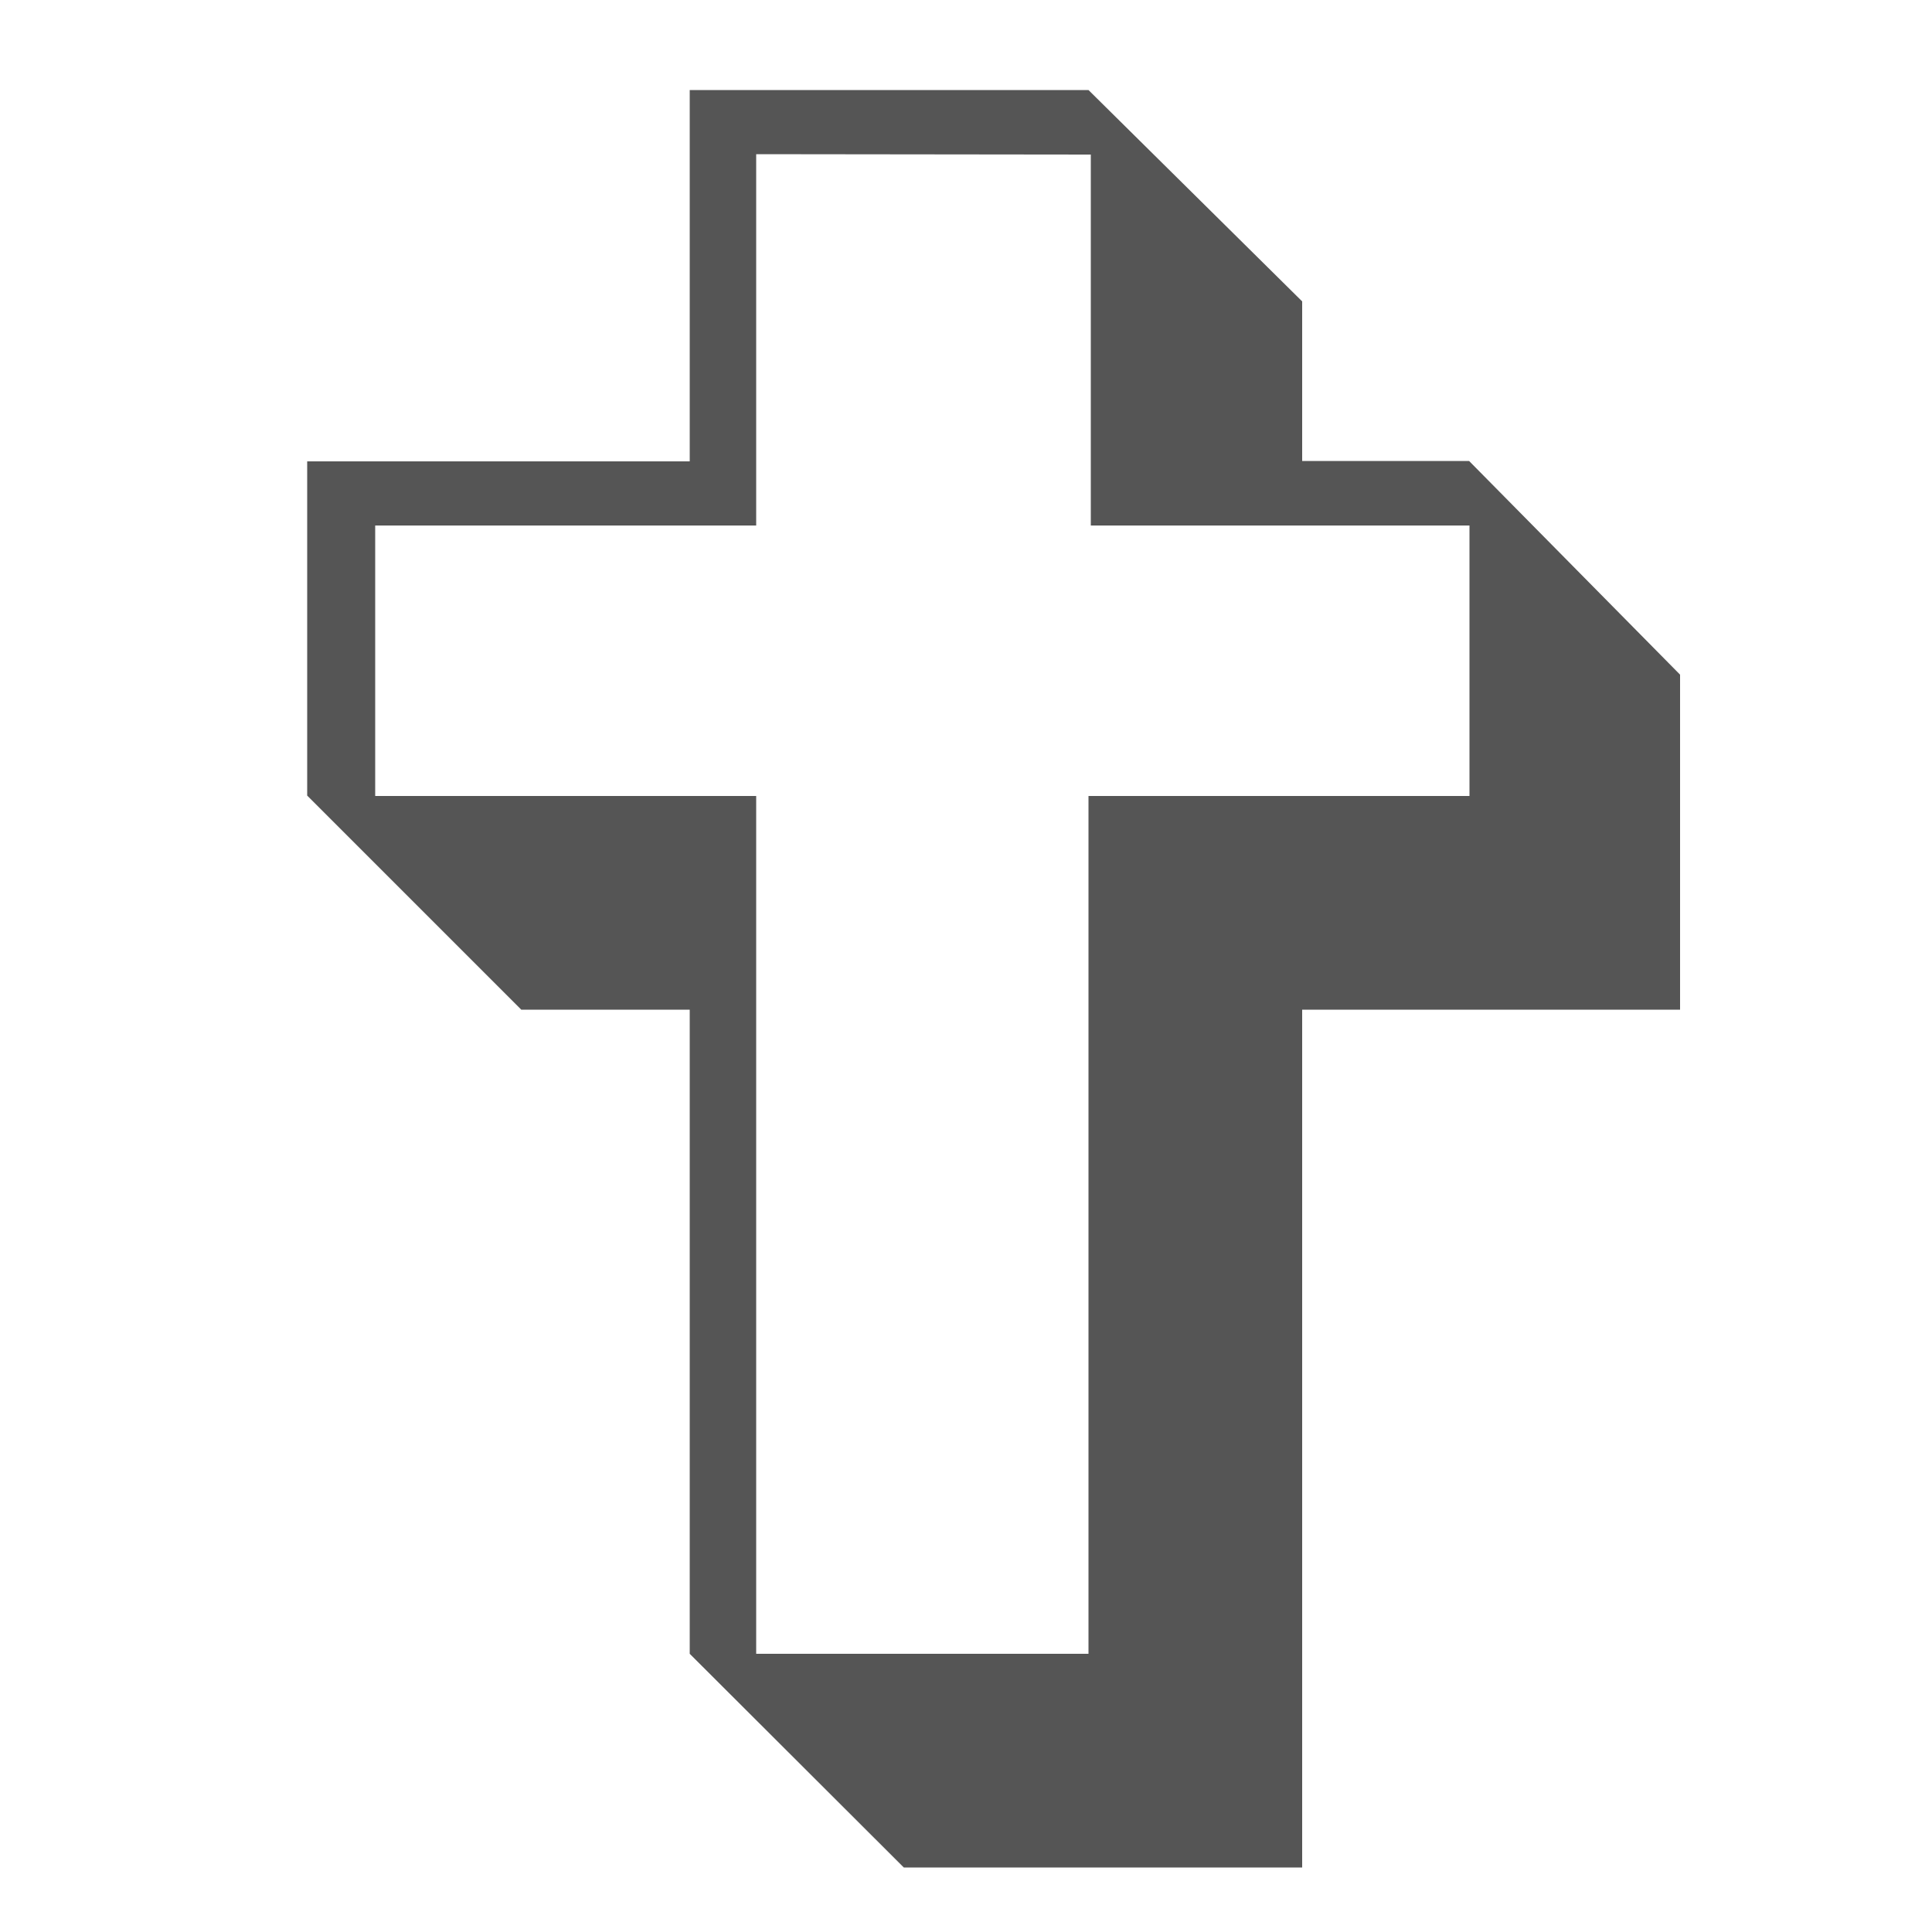
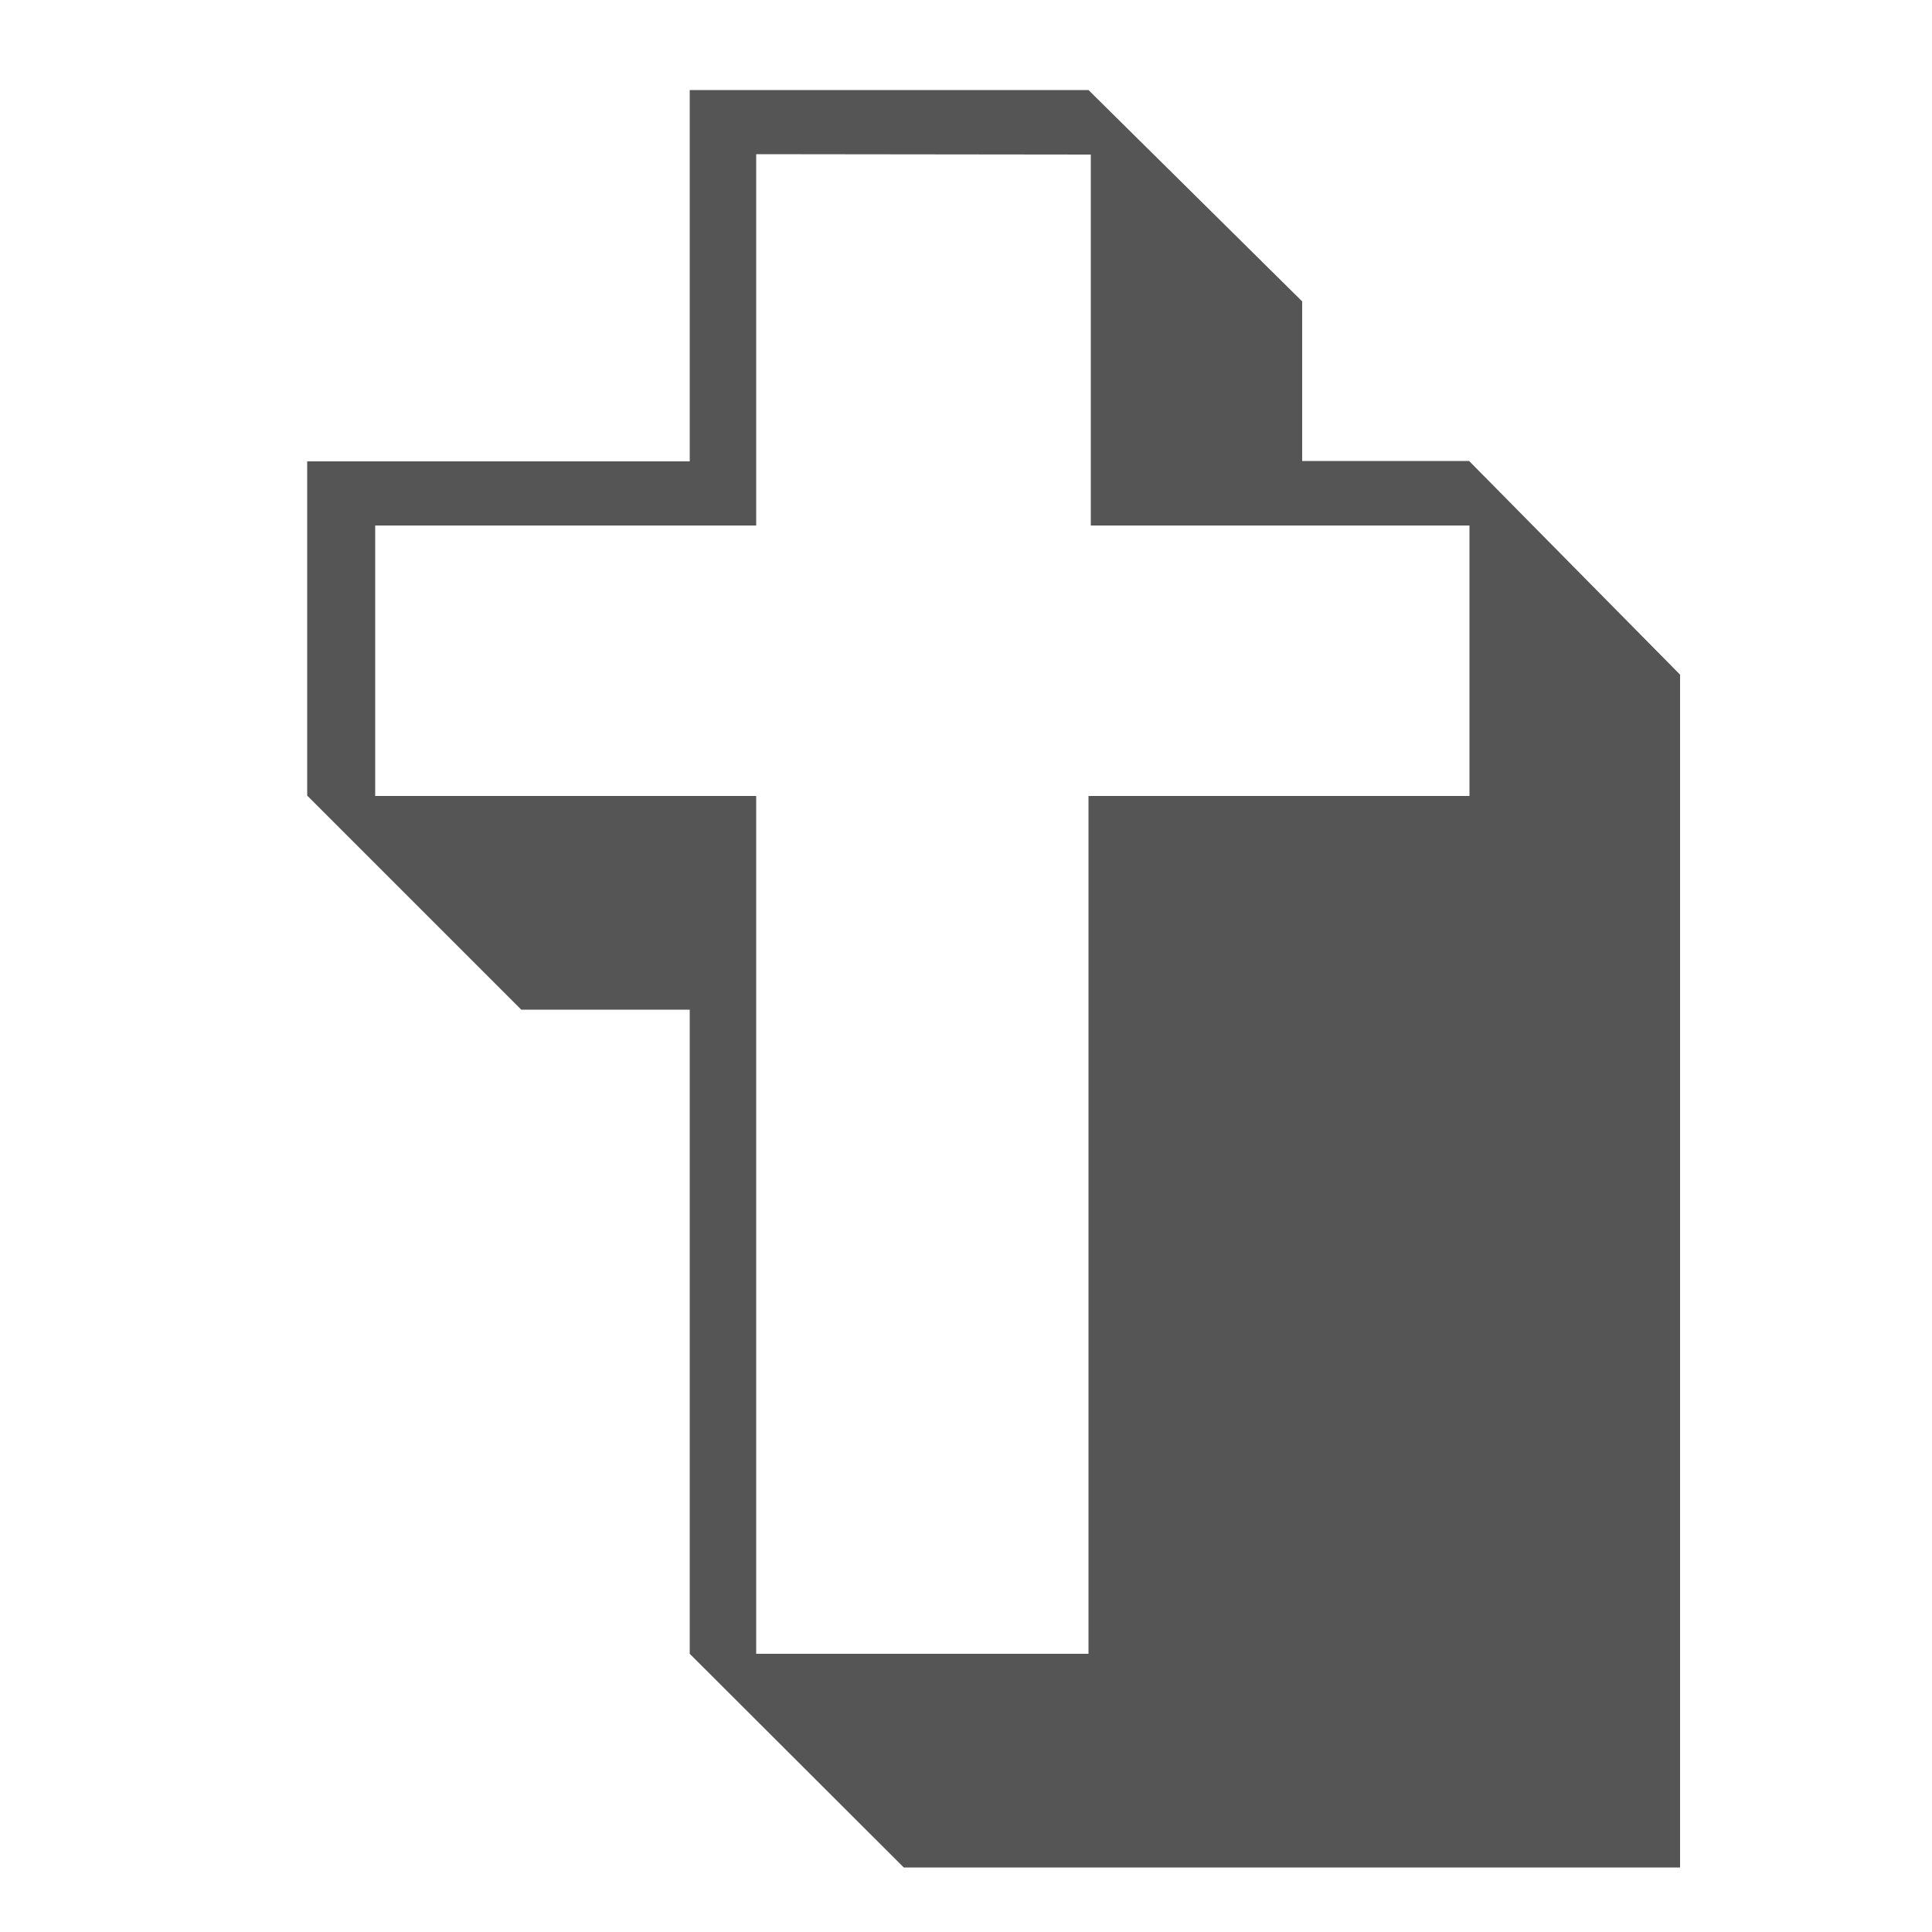
<svg xmlns="http://www.w3.org/2000/svg" width="9" height="9" fill="#555" viewBox="0 0 50 50">
-   <path d="M17.85 2.33h10.32L33.7 7.8v4.13h4.32l5.46 5.53v8.67H33.7v22.2H23.39l-5.54-5.53V26.13h-4.36l-5.54-5.54v-8.65h9.9zm1.72 1.66v9.61H9.71v7h9.86v22.2h8.6V20.6h9.86v-7h-9.8V4z" stroke-width="5" aria-label="✞" />
+   <path d="M17.85 2.33h10.32L33.7 7.8v4.13h4.32l5.46 5.53v8.67v22.2H23.39l-5.54-5.53V26.13h-4.36l-5.54-5.54v-8.65h9.9zm1.72 1.66v9.61H9.71v7h9.86v22.2h8.6V20.6h9.86v-7h-9.8V4z" stroke-width="5" aria-label="✞" />
</svg>